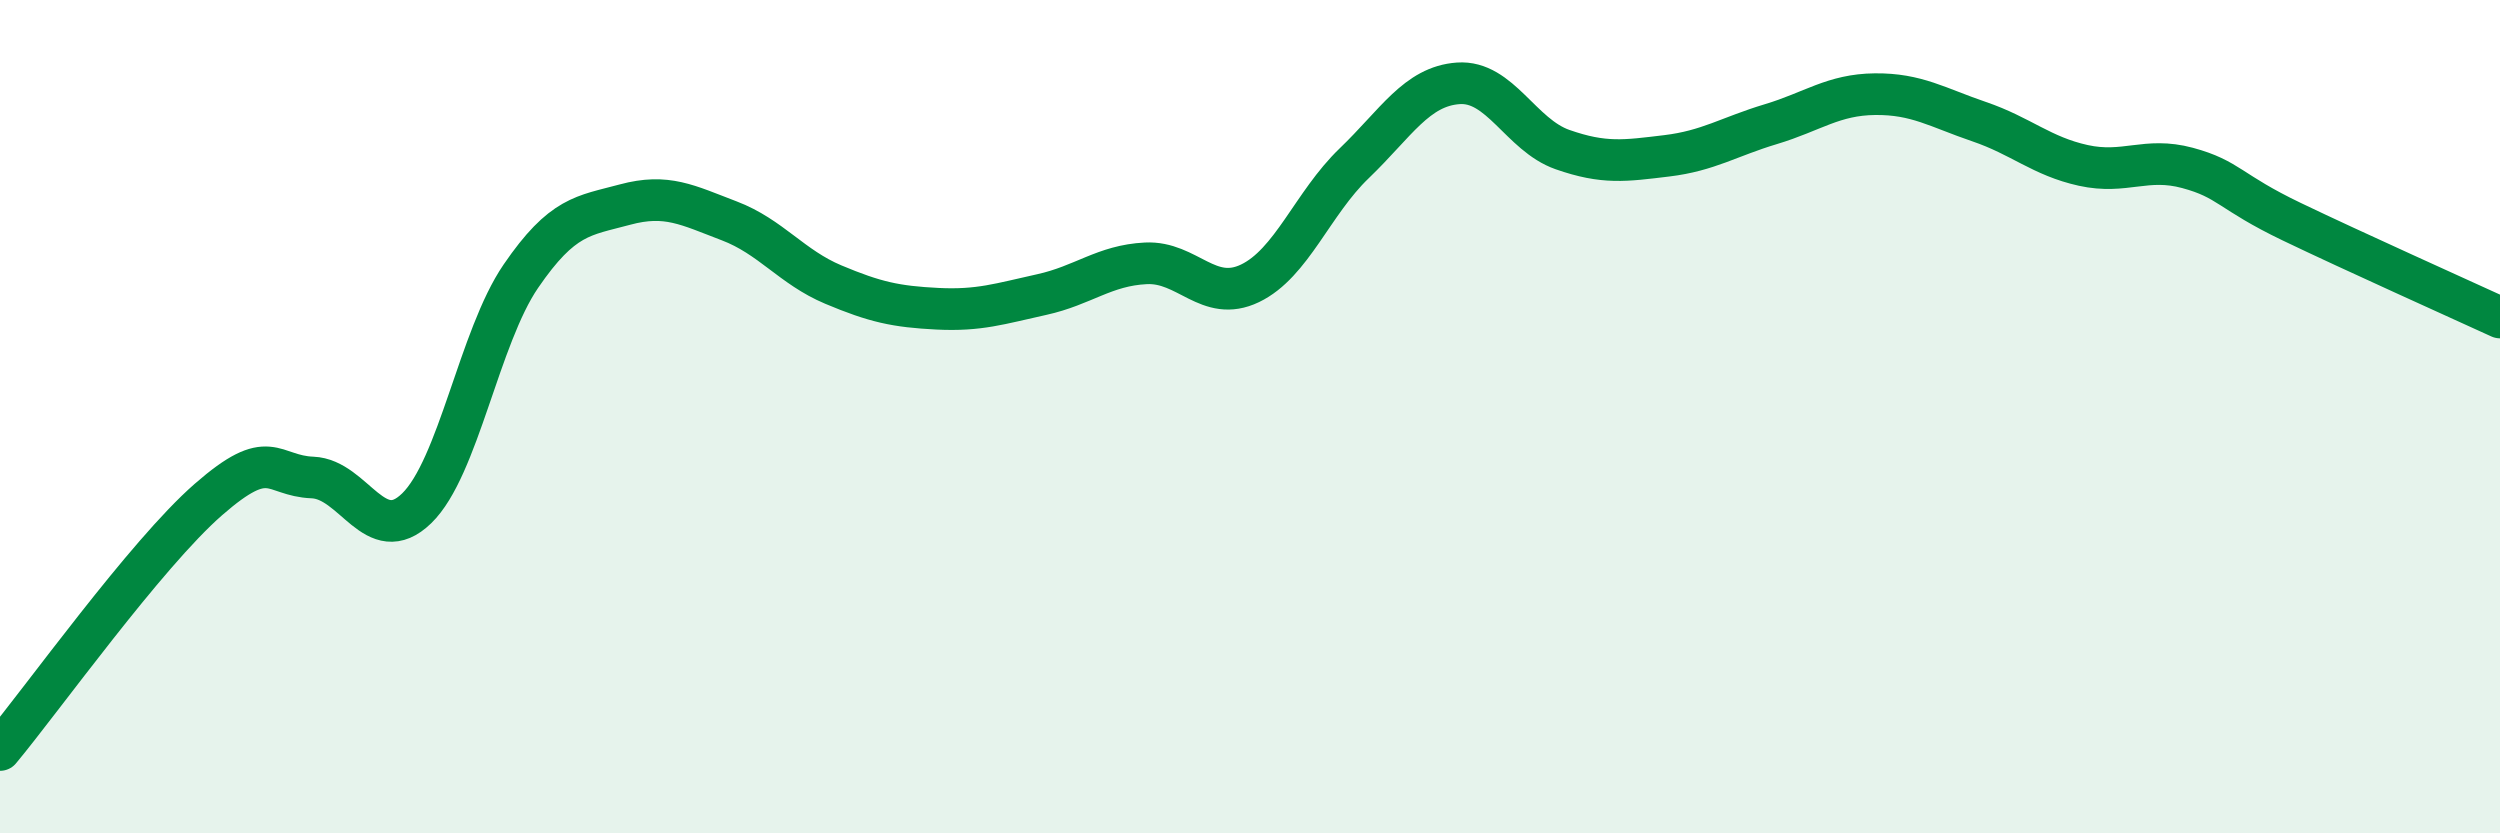
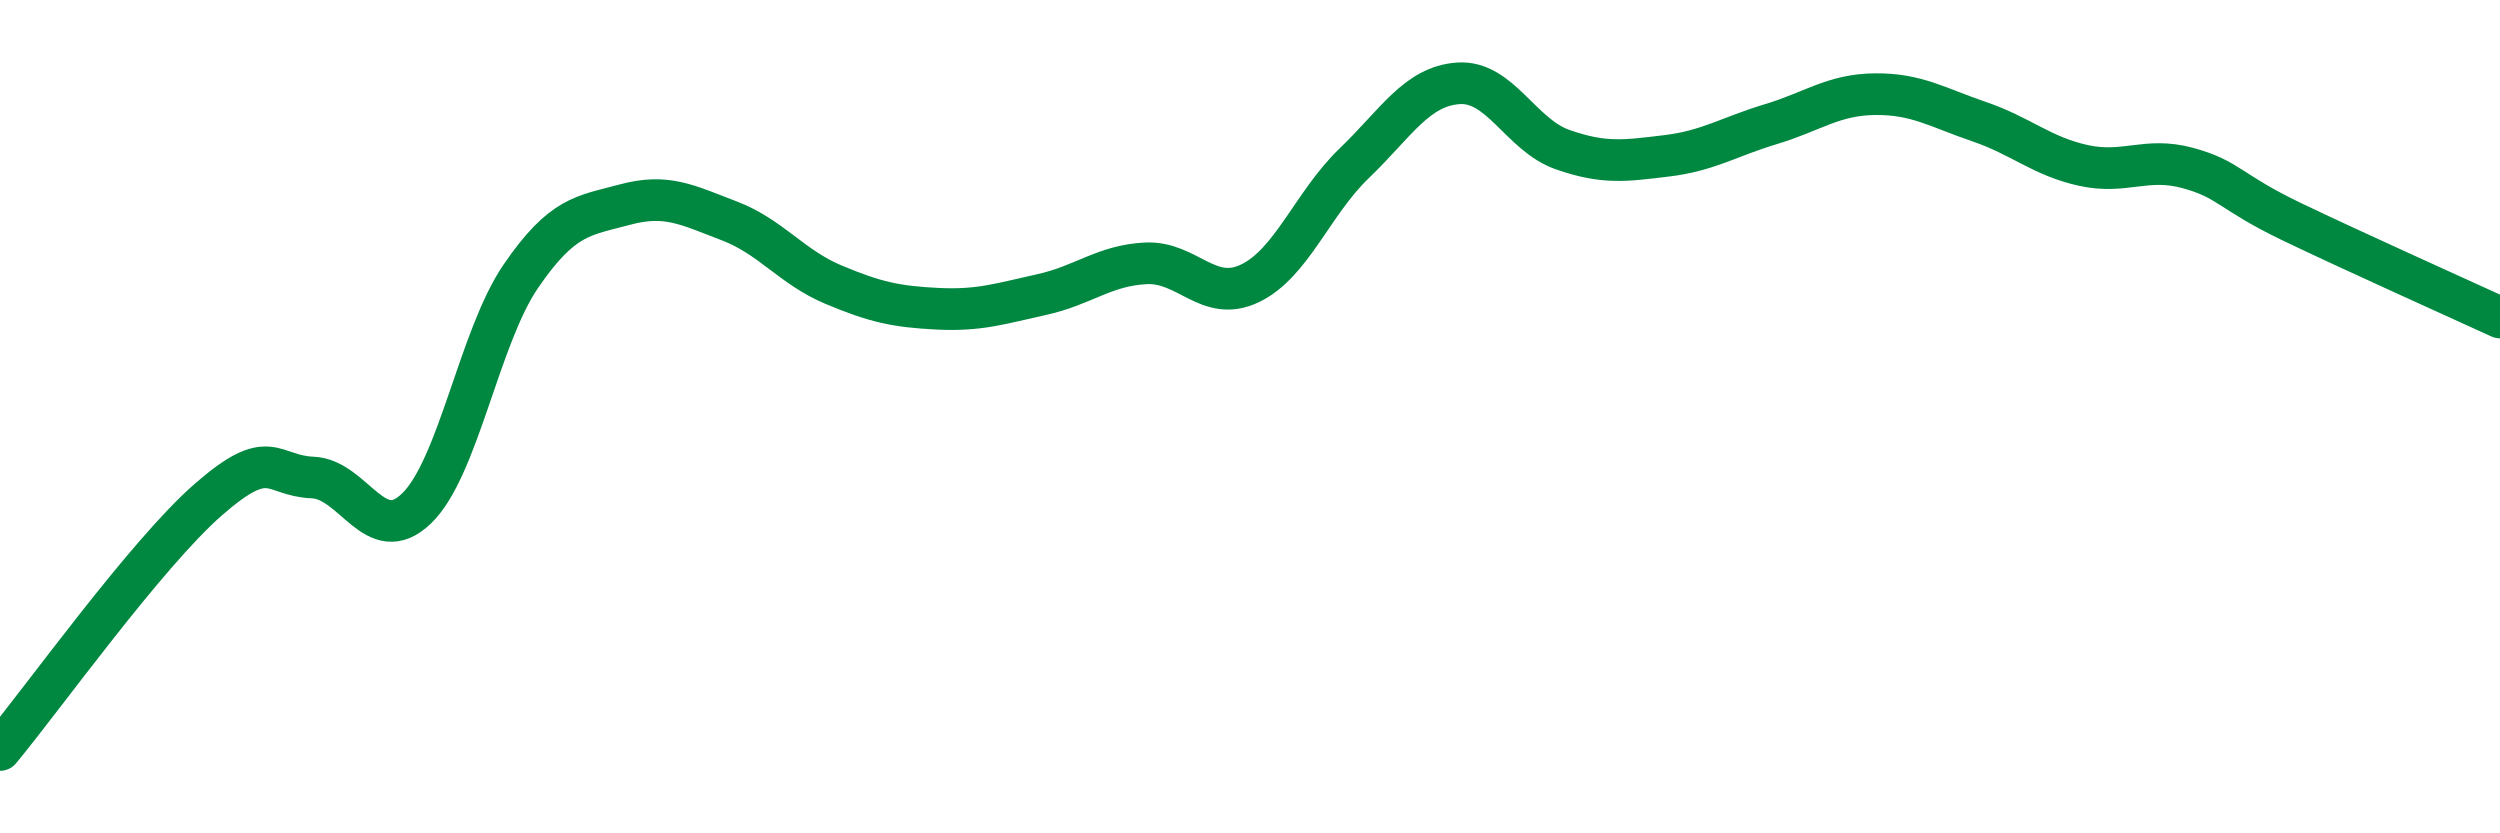
<svg xmlns="http://www.w3.org/2000/svg" width="60" height="20" viewBox="0 0 60 20">
-   <path d="M 0,18 C 1,16.8 3.5,13.3 5,11.99 C 6.5,10.68 6.5,11.42 7.5,11.46 C 8.5,11.5 9,13.17 10,12.2 C 11,11.23 11.5,8.09 12.5,6.63 C 13.5,5.17 14,5.18 15,4.91 C 16,4.64 16.5,4.92 17.5,5.3 C 18.5,5.68 19,6.41 20,6.83 C 21,7.25 21.5,7.36 22.5,7.41 C 23.5,7.46 24,7.29 25,7.07 C 26,6.85 26.5,6.37 27.5,6.32 C 28.5,6.27 29,7.28 30,6.8 C 31,6.32 31.5,4.88 32.5,3.92 C 33.5,2.96 34,2.07 35,2 C 36,1.93 36.5,3.24 37.5,3.59 C 38.5,3.94 39,3.86 40,3.74 C 41,3.62 41.5,3.28 42.5,2.98 C 43.5,2.68 44,2.27 45,2.26 C 46,2.25 46.5,2.58 47.5,2.92 C 48.5,3.26 49,3.75 50,3.97 C 51,4.19 51.5,3.76 52.5,4.03 C 53.5,4.3 53.5,4.6 55,5.32 C 56.5,6.04 59,7.16 60,7.62L60 20L0 20Z" fill="#008740" opacity="0.1" stroke-linecap="round" stroke-linejoin="round" />
  <path d="M 0,18 C 1,16.8 3.5,13.3 5,11.99 C 6.5,10.68 6.5,11.42 7.5,11.46 C 8.5,11.5 9,13.17 10,12.2 C 11,11.23 11.5,8.09 12.5,6.63 C 13.5,5.17 14,5.18 15,4.91 C 16,4.64 16.5,4.92 17.5,5.3 C 18.5,5.68 19,6.41 20,6.83 C 21,7.25 21.5,7.36 22.5,7.41 C 23.5,7.46 24,7.29 25,7.07 C 26,6.85 26.5,6.37 27.5,6.32 C 28.5,6.27 29,7.28 30,6.8 C 31,6.32 31.5,4.88 32.5,3.92 C 33.5,2.96 34,2.07 35,2 C 36,1.93 36.5,3.24 37.5,3.59 C 38.5,3.94 39,3.86 40,3.74 C 41,3.62 41.5,3.28 42.5,2.98 C 43.5,2.68 44,2.27 45,2.26 C 46,2.25 46.5,2.58 47.5,2.92 C 48.5,3.26 49,3.75 50,3.97 C 51,4.19 51.5,3.76 52.5,4.03 C 53.5,4.3 53.5,4.6 55,5.32 C 56.5,6.04 59,7.16 60,7.62" stroke="#008740" stroke-width="1" fill="none" stroke-linecap="round" stroke-linejoin="round" />
</svg>